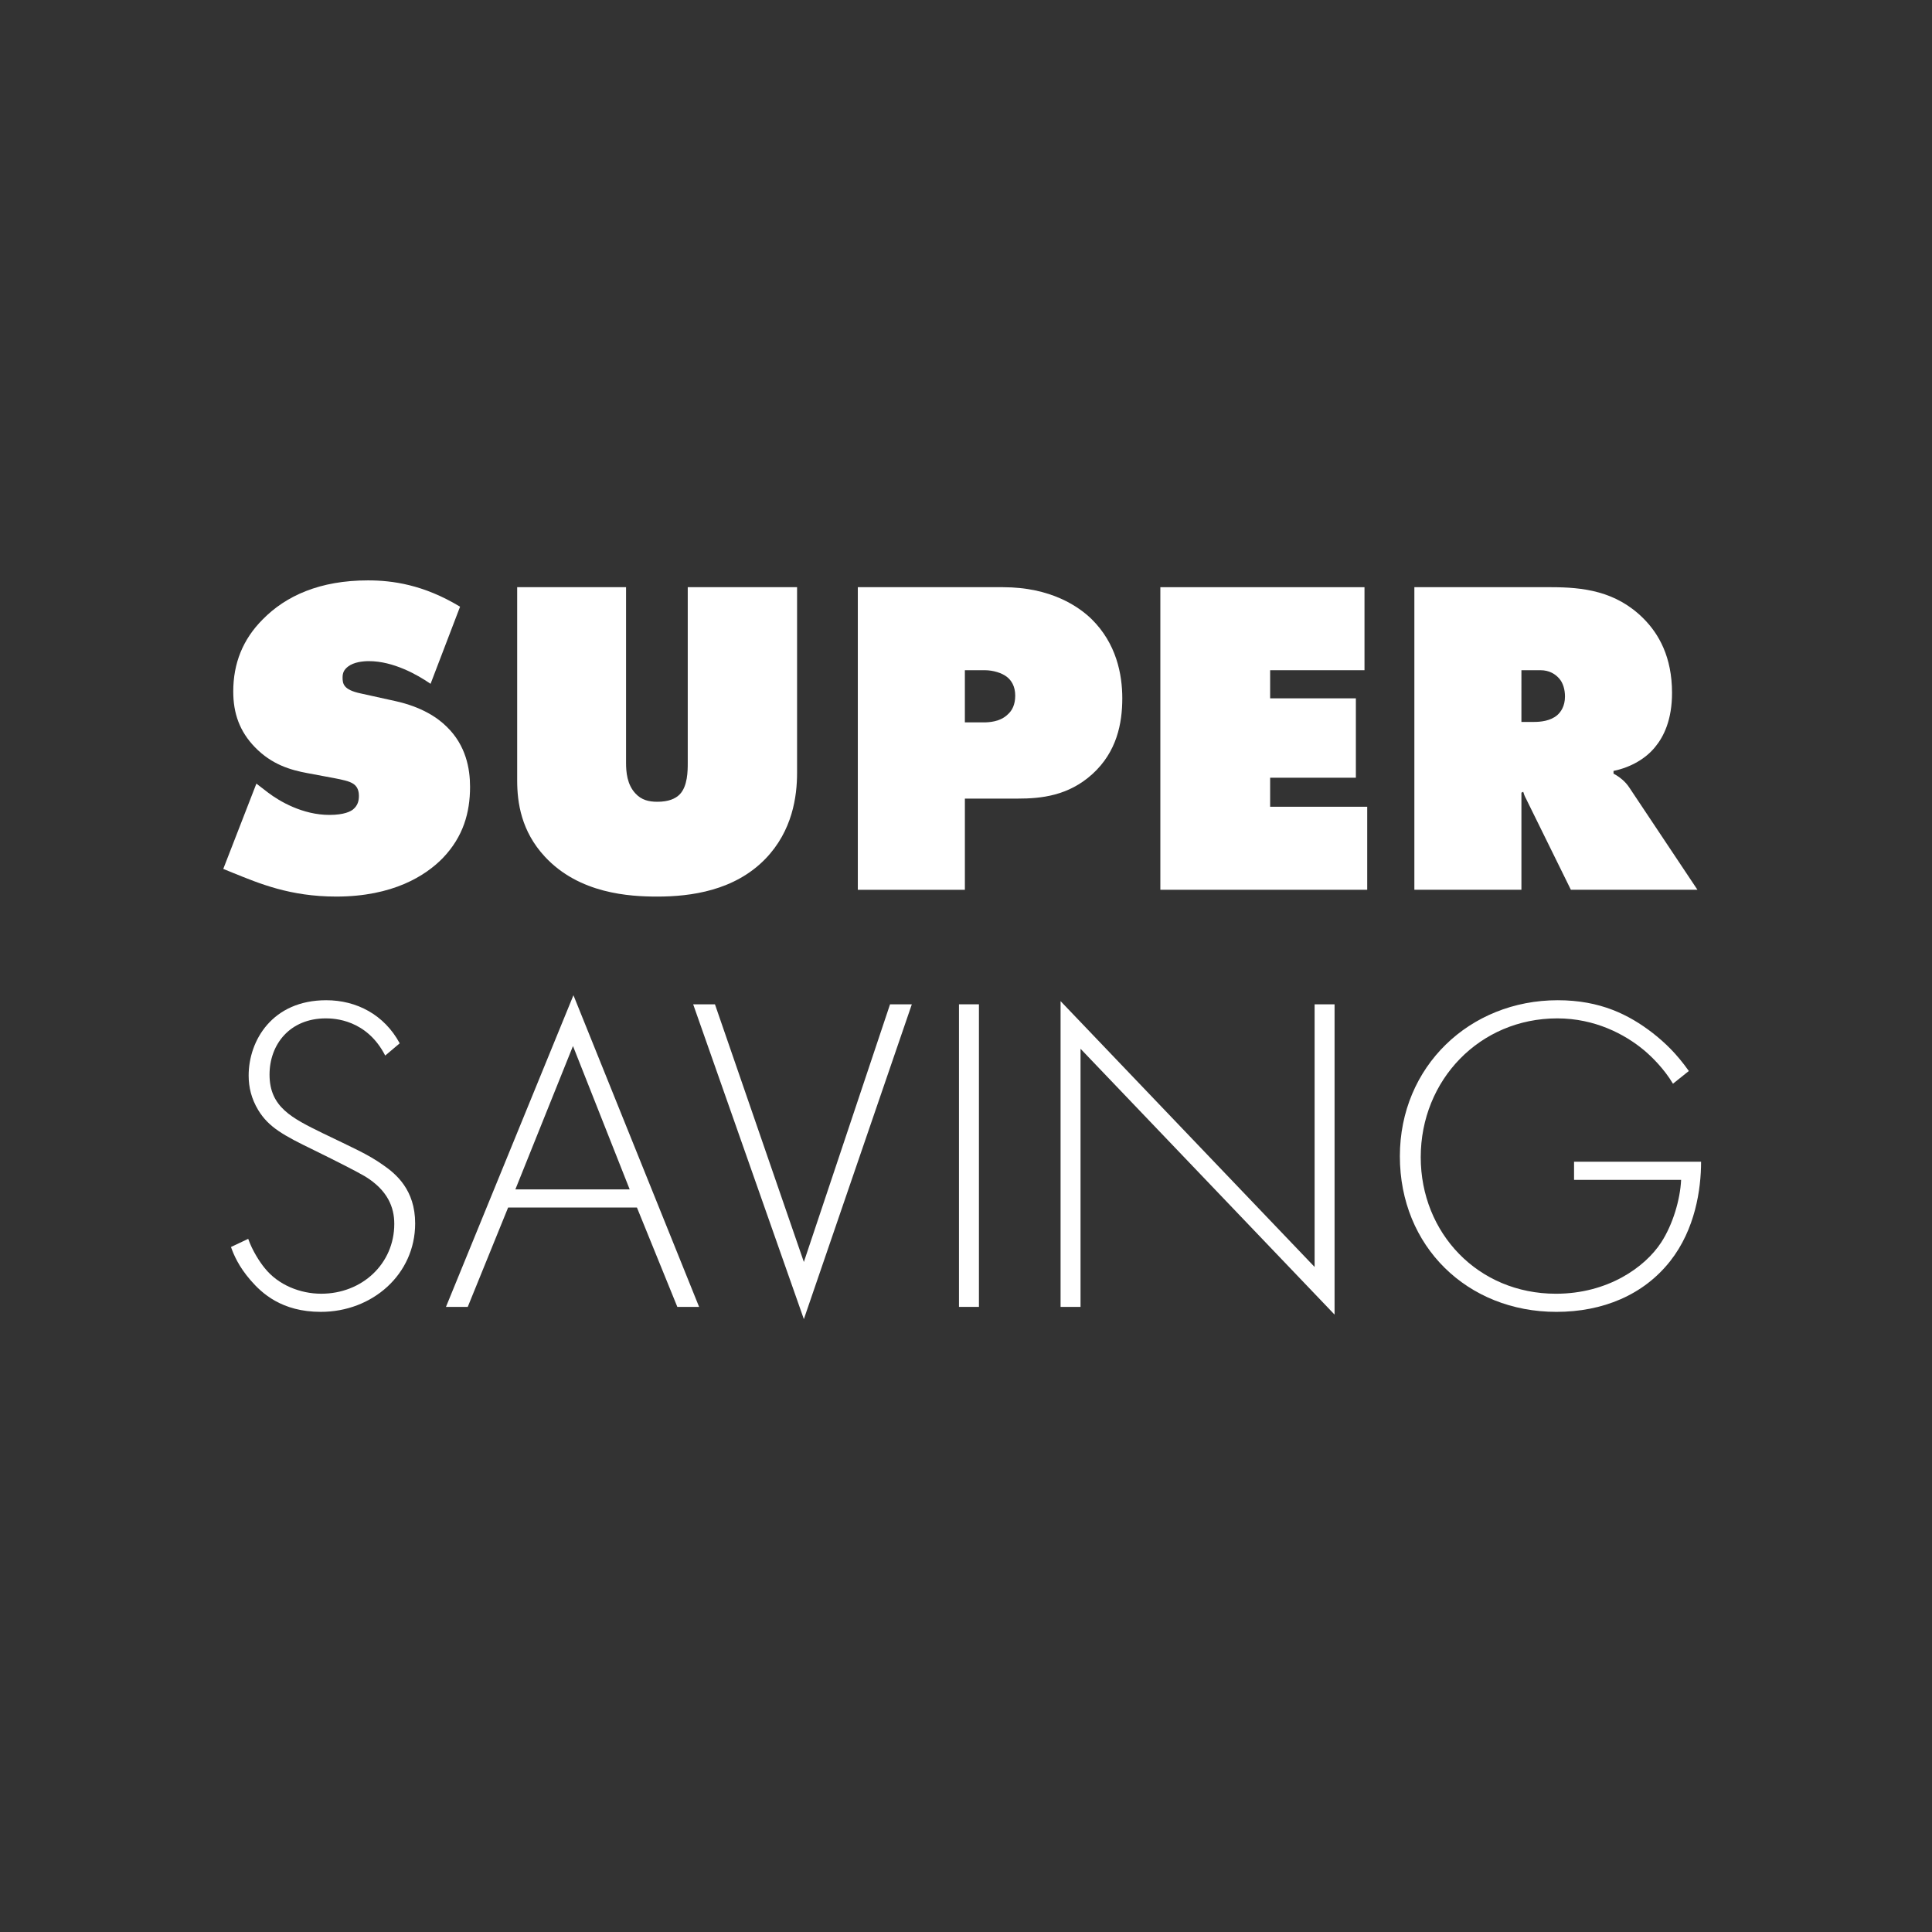
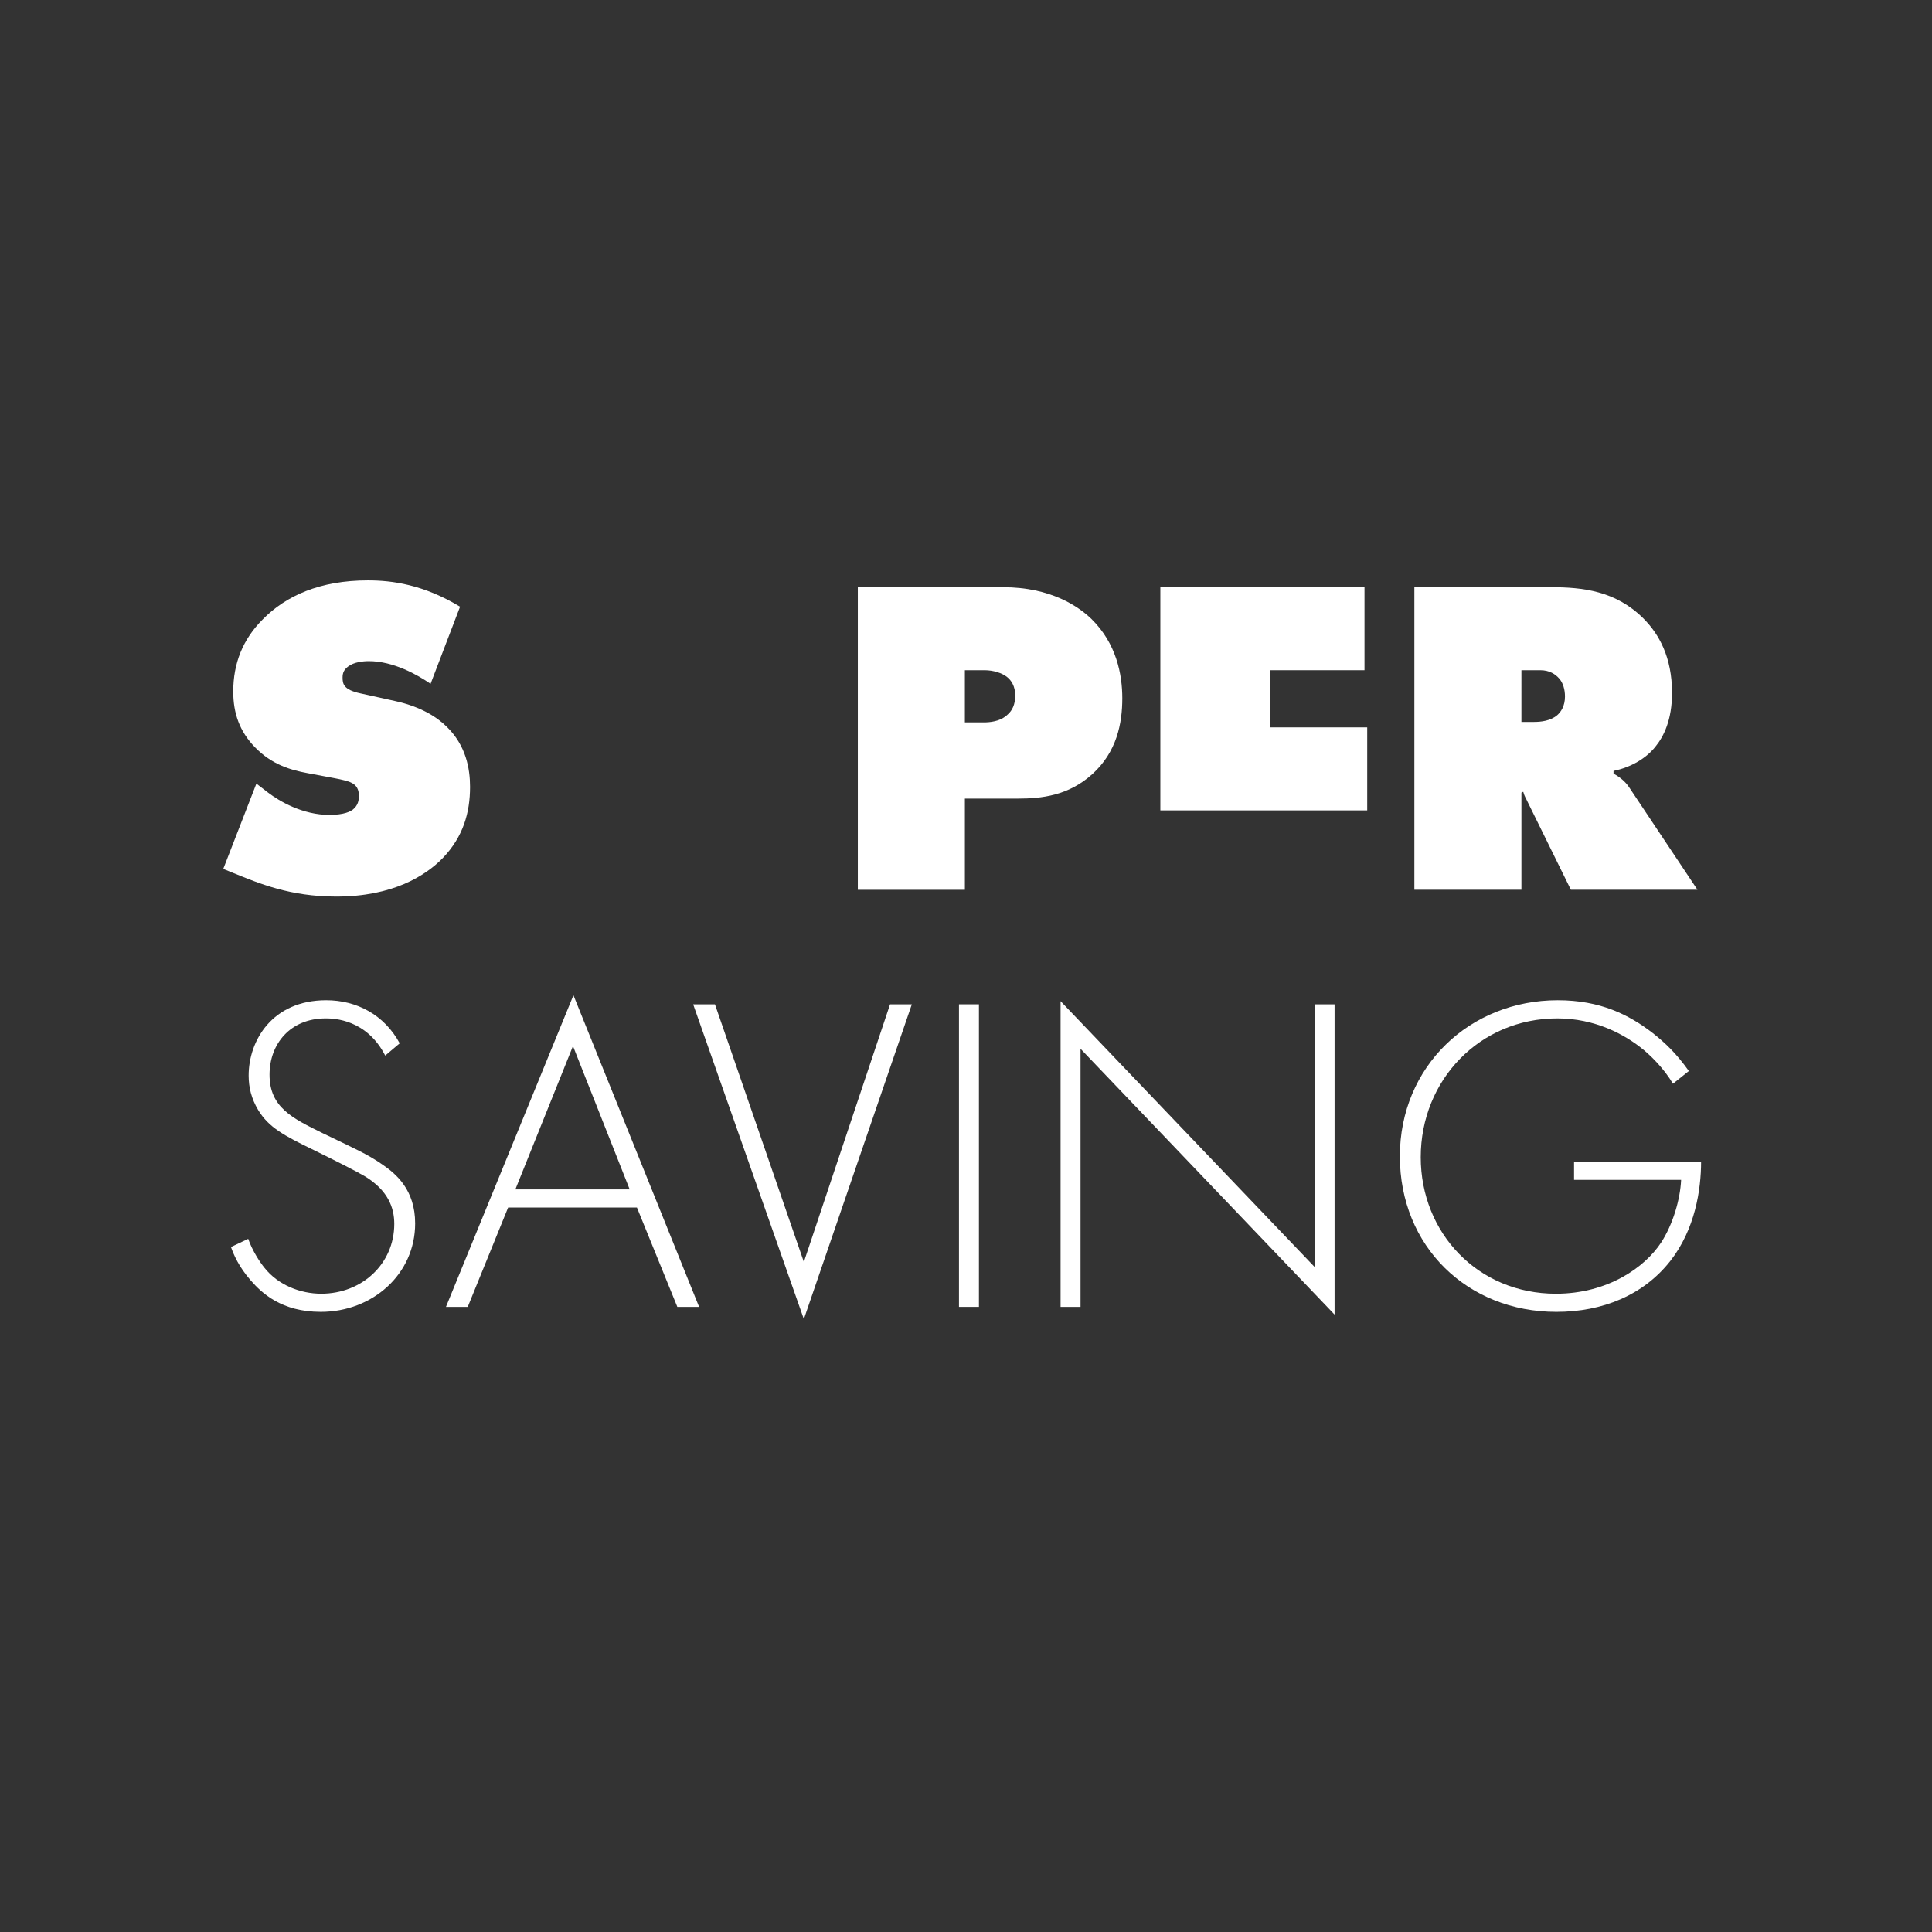
<svg xmlns="http://www.w3.org/2000/svg" version="1.1" id="Layer_1" x="0px" y="0px" width="250px" height="250px" viewBox="0 0 250 250" enable-background="new 0 0 250 250" xml:space="preserve">
  <rect x="0" y="0" width="250" height="250" fill="#333333" stroke="none" />
  <g>
    <path fill="#FFFFFF" d="M55.716,88.486c-1.702-1.174-4.813-2.935-7.983-2.935c-0.763,0-1.937,0.117-2.7,0.704   c-0.528,0.411-0.704,0.822-0.704,1.409c0,0.822,0.117,1.585,2.289,2.054l4.52,0.998c3.463,0.763,5.518,2.172,6.692,3.346   c2.465,2.407,2.994,5.401,2.994,7.749c0,3.346-0.88,6.457-3.522,9.216c-2.23,2.289-6.457,4.989-13.794,4.989   c-5.988,0-9.979-1.702-13.325-3.052l-1.292-0.528l4.285-11.036l1.526,1.174c1.467,1.115,4.461,2.876,7.924,2.876   c1.937,0,2.759-0.47,3.053-0.705c0.646-0.528,0.763-1.174,0.763-1.761c0-0.353-0.059-0.939-0.47-1.35   c-0.47-0.47-1.233-0.646-2.7-0.939l-3.463-0.646c-2.231-0.411-4.637-1.115-6.81-3.346c-1.996-2.054-2.817-4.402-2.817-7.22   c0-3.639,1.233-6.75,3.815-9.333c2.994-3.053,7.396-5.048,13.619-5.048c3.111,0,7.162,0.528,11.916,3.405L55.716,88.486z" />
-     <path fill="#FFFFFF" d="M66.923,75.983h14.088V98.7c0,1.174,0.118,2.817,1.233,3.992c0.763,0.822,1.702,1.057,2.817,1.057   c1.468,0,2.348-0.411,2.876-0.939c1.057-1.057,1.057-3.111,1.057-4.109V75.983h14.147v24.009c0,3.052-0.587,7.514-4.109,11.153   c-3.992,4.109-9.627,4.872-13.971,4.872c-3.581,0-10.096-0.352-14.558-5.166c-3.052-3.287-3.581-6.985-3.581-9.862V75.983z" />
    <path fill="#FFFFFF" d="M111.002,115.136V75.983h18.784c6.222,0,9.803,2.524,11.446,4.109c3.229,3.17,3.992,7.162,3.992,10.273   c0,3.229-0.705,6.927-3.875,9.803c-3.11,2.818-6.633,3.17-9.627,3.17h-6.867v11.799H111.002z M124.855,93.476h2.406   c0.704,0,2.172-0.059,3.17-1.057c0.528-0.469,0.939-1.232,0.939-2.407c0-1.232-0.528-1.996-1.057-2.407   c-0.646-0.528-1.82-0.88-2.877-0.88h-2.582V93.476z" />
-     <path fill="#FFFFFF" d="M150.149,115.136V75.983h26.416v10.742h-12.21v3.64h11.094v10.272h-11.094v3.757h12.562v10.742H150.149z" />
+     <path fill="#FFFFFF" d="M150.149,115.136V75.983h26.416v10.742h-12.21v3.64h11.094h-11.094v3.757h12.562v10.742H150.149z" />
    <path fill="#FFFFFF" d="M183.018,115.136V75.983h17.669c4.109,0,8.395,0.47,11.976,4.05c1.995,1.996,3.697,4.99,3.697,9.627   c0,3.463-1.057,5.635-2.172,6.985c-1.174,1.468-3.11,2.642-5.4,3.111v0.352c0.764,0.411,1.526,0.998,2.055,1.82l8.806,13.208   H203.27l-5.635-11.447c-0.177-0.411-0.353-0.587-0.528-1.232l-0.235,0.117v12.562H183.018z M196.871,93.417h1.644   c0.822,0,2.113-0.117,2.994-0.88c0.47-0.411,0.998-1.174,0.998-2.407c0-0.88-0.235-1.761-0.764-2.348   c-0.47-0.528-1.232-1.057-2.406-1.057h-2.466V93.417z" />
    <path fill="#FFFFFF" d="M49.846,136.59c-2.407-4.695-6.633-4.812-7.689-4.812c-4.638,0-7.279,3.346-7.279,7.279   c0,4.227,2.935,5.635,6.868,7.572c3.874,1.879,5.812,2.699,7.807,4.109c1.702,1.174,4.168,3.229,4.168,7.572   c0,6.574-5.518,11.445-12.21,11.445c-5.048,0-7.631-2.406-9.099-4.107c-1.526-1.762-2.172-3.289-2.524-4.285l2.23-1.057   c0.528,1.525,1.526,3.051,2.113,3.756c1.761,2.23,4.637,3.346,7.337,3.346c5.283,0,9.451-3.873,9.451-9.039   c0-2.113-0.822-4.344-3.816-6.164c-1.115-0.646-3.404-1.82-6.633-3.404c-3.875-1.879-5.812-2.936-7.162-5.166   c-0.88-1.467-1.233-2.936-1.233-4.461c0-4.52,3.053-9.744,10.038-9.744c3.933,0,7.514,1.879,9.509,5.576L49.846,136.59z" />
    <path fill="#FFFFFF" d="M82.42,156.256H65.75l-5.224,12.855h-2.818l16.495-40.328l16.26,40.328h-2.817L82.42,156.256z    M81.481,153.908l-7.338-18.551l-7.455,18.551H81.481z" />
    <path fill="#FFFFFF" d="M92.514,129.957l11.505,33.342l11.153-33.342h2.818l-13.971,40.738l-14.323-40.738H92.514z" />
    <path fill="#FFFFFF" d="M126.674,129.957v39.154h-2.583v-39.154H126.674z" />
    <path fill="#FFFFFF" d="M137.238,169.111v-39.564l32.872,34.398v-33.988h2.583v40.152l-32.872-34.398v33.4H137.238z" />
    <path fill="#FFFFFF" d="M203.682,150.326h16.437c0,3.582-0.764,8.746-3.992,12.855c-3.463,4.402-8.746,6.574-14.733,6.574   c-11.506,0-20.252-8.453-20.252-20.133c0-11.623,9.04-20.193,20.428-20.193c5.518,0,9.216,1.879,12.269,4.227   c1.644,1.291,3.111,2.699,4.696,4.93l-2.055,1.645c-1.115-1.879-2.7-3.463-3.757-4.344c-2.466-2.055-6.34-4.109-11.212-4.109   c-10.038,0-17.669,7.982-17.669,17.963c0,9.803,7.396,17.668,17.493,17.668c6.691,0,11.505-3.404,13.618-6.633   c1.526-2.348,2.466-5.576,2.583-8.102h-13.854V150.326z" />
  </g>
</svg>